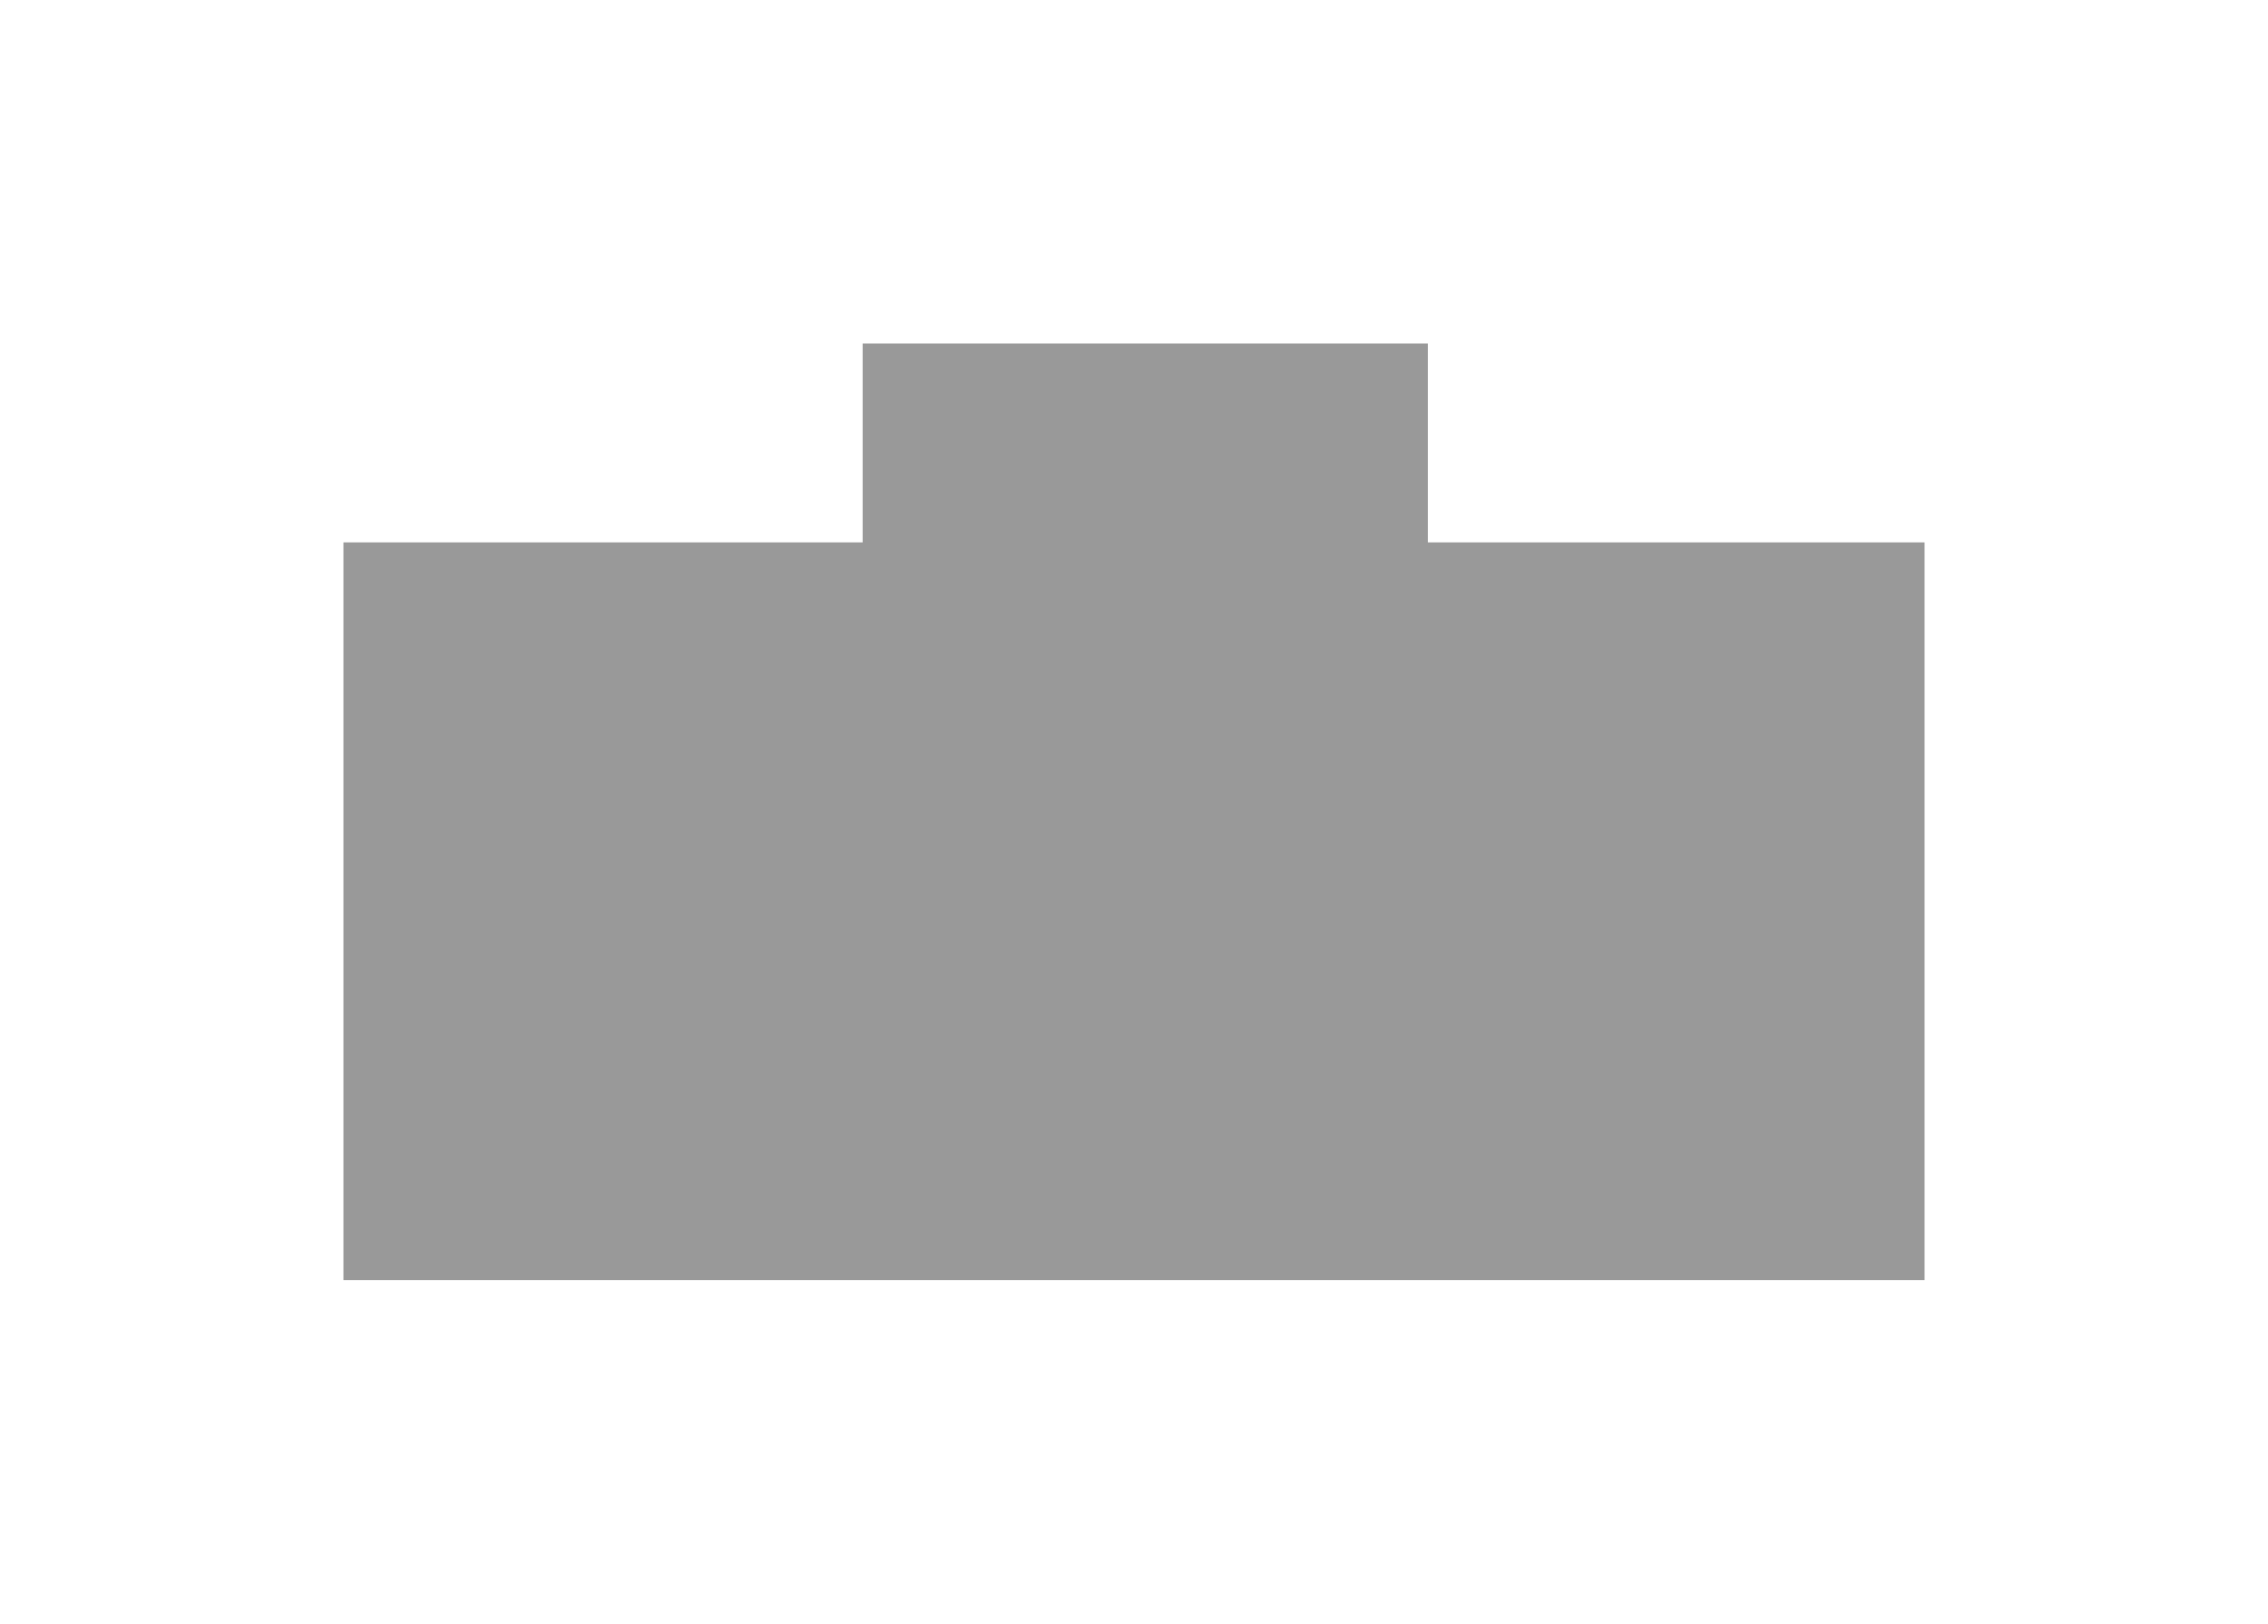
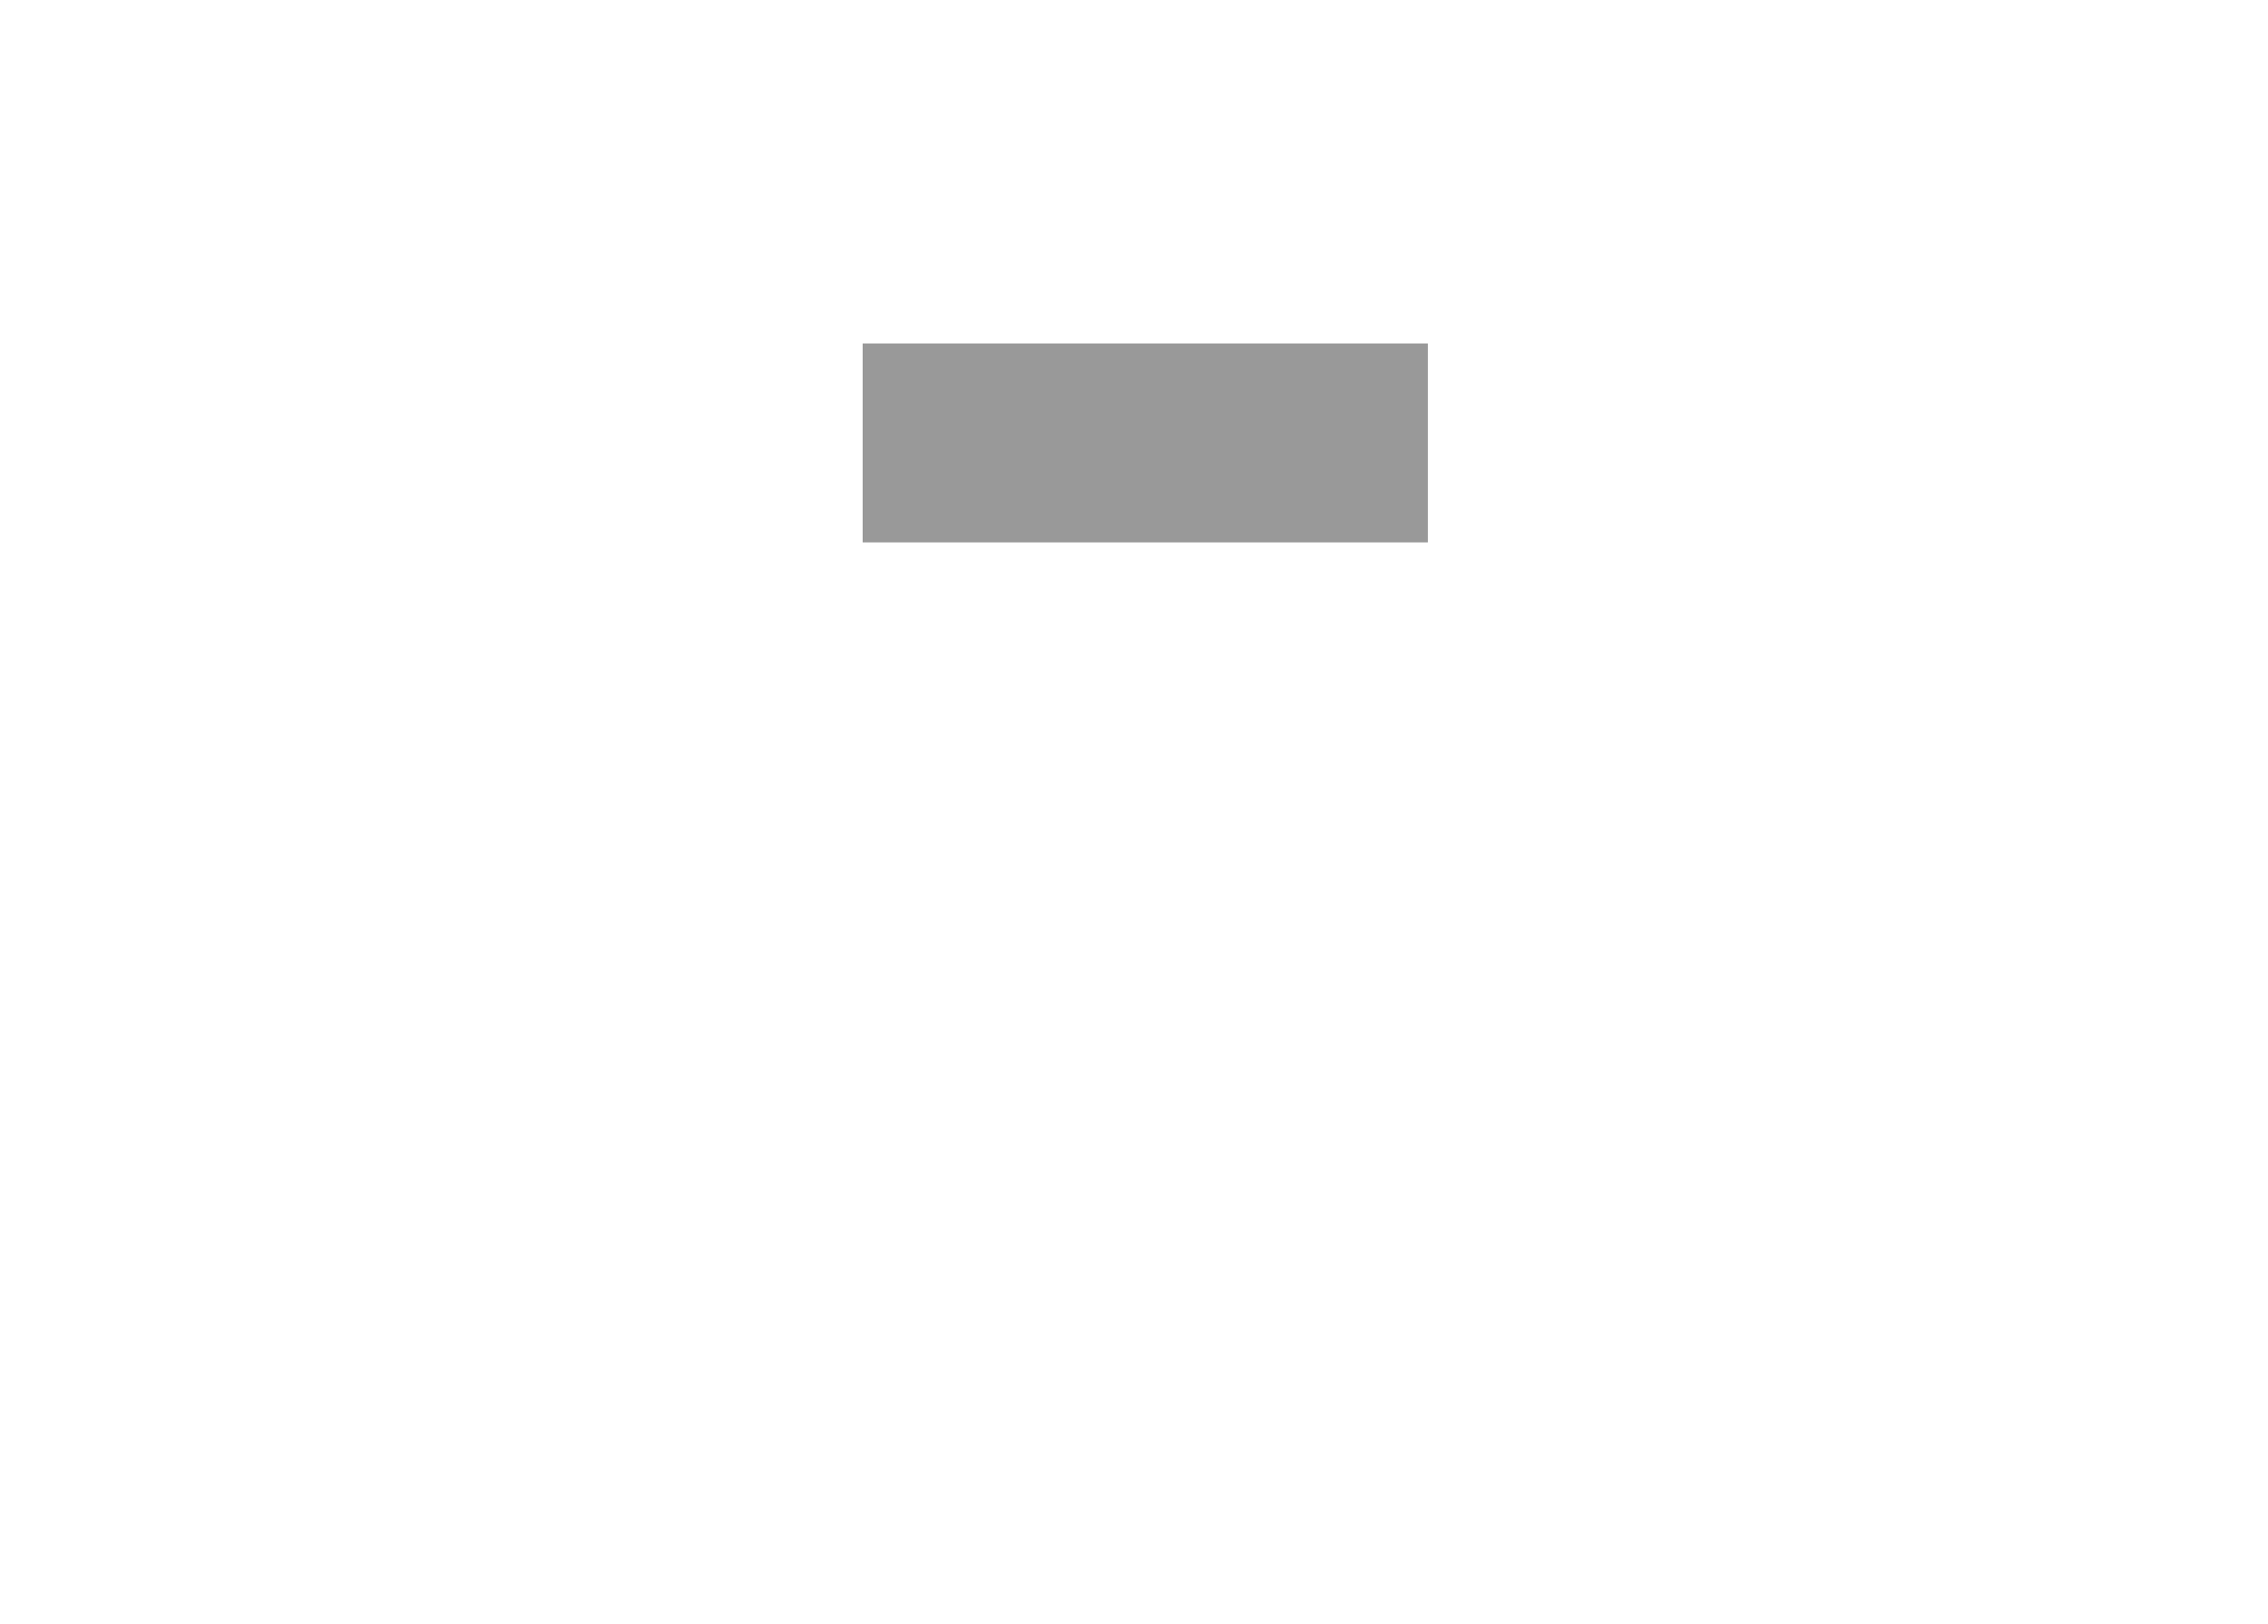
<svg xmlns="http://www.w3.org/2000/svg" width="1017" height="728" viewBox="0 0 1017 728" fill="none">
  <g opacity="0.4" filter="url(#filter0_f_321_49184)">
-     <path d="M386.82 243.2H154V574H863V243.2H640.263V154H386.82V243.2Z" fill="black" />
+     <path d="M386.82 243.2H154V574V243.2H640.263V154H386.82V243.2Z" fill="black" />
  </g>
  <defs>
    <filter id="filter0_f_321_49184" x="0" y="0" width="1017" height="728" filterUnits="userSpaceOnUse" color-interpolation-filters="sRGB">
      <feFlood flood-opacity="0" result="BackgroundImageFix" />
      <feBlend mode="normal" in="SourceGraphic" in2="BackgroundImageFix" result="shape" />
      <feGaussianBlur stdDeviation="77" result="effect1_foregroundBlur_321_49184" />
    </filter>
  </defs>
</svg>